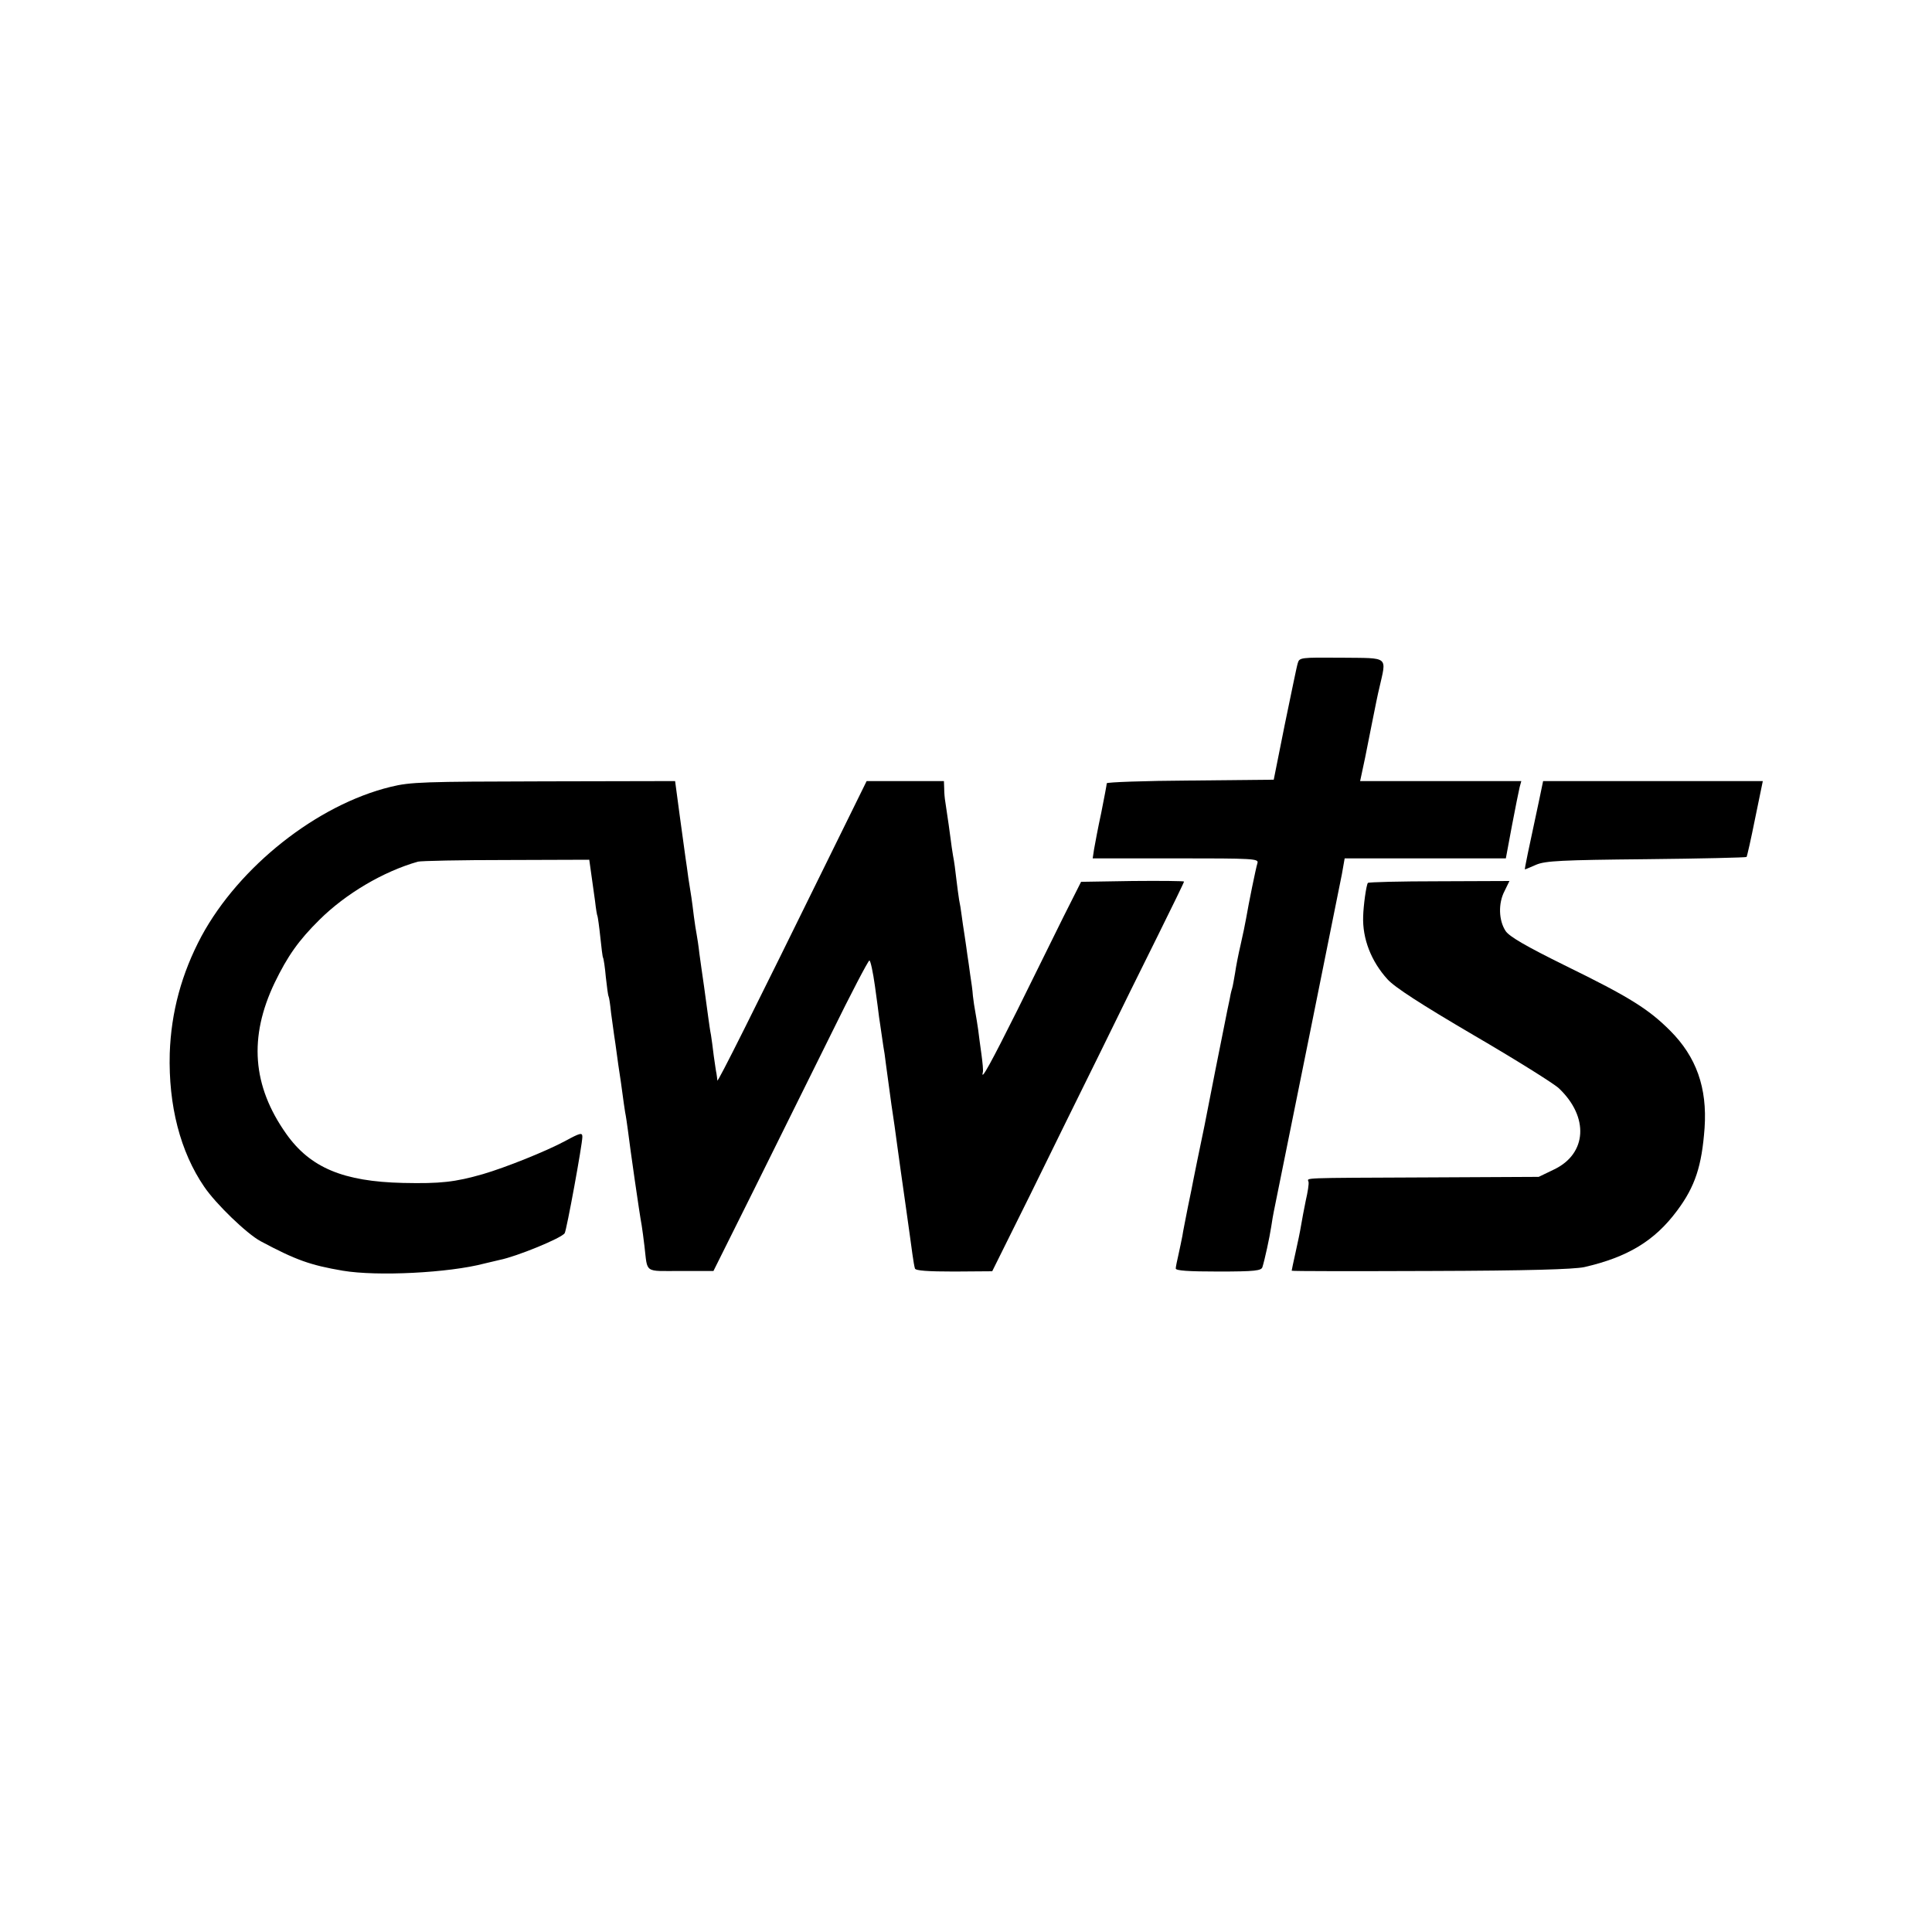
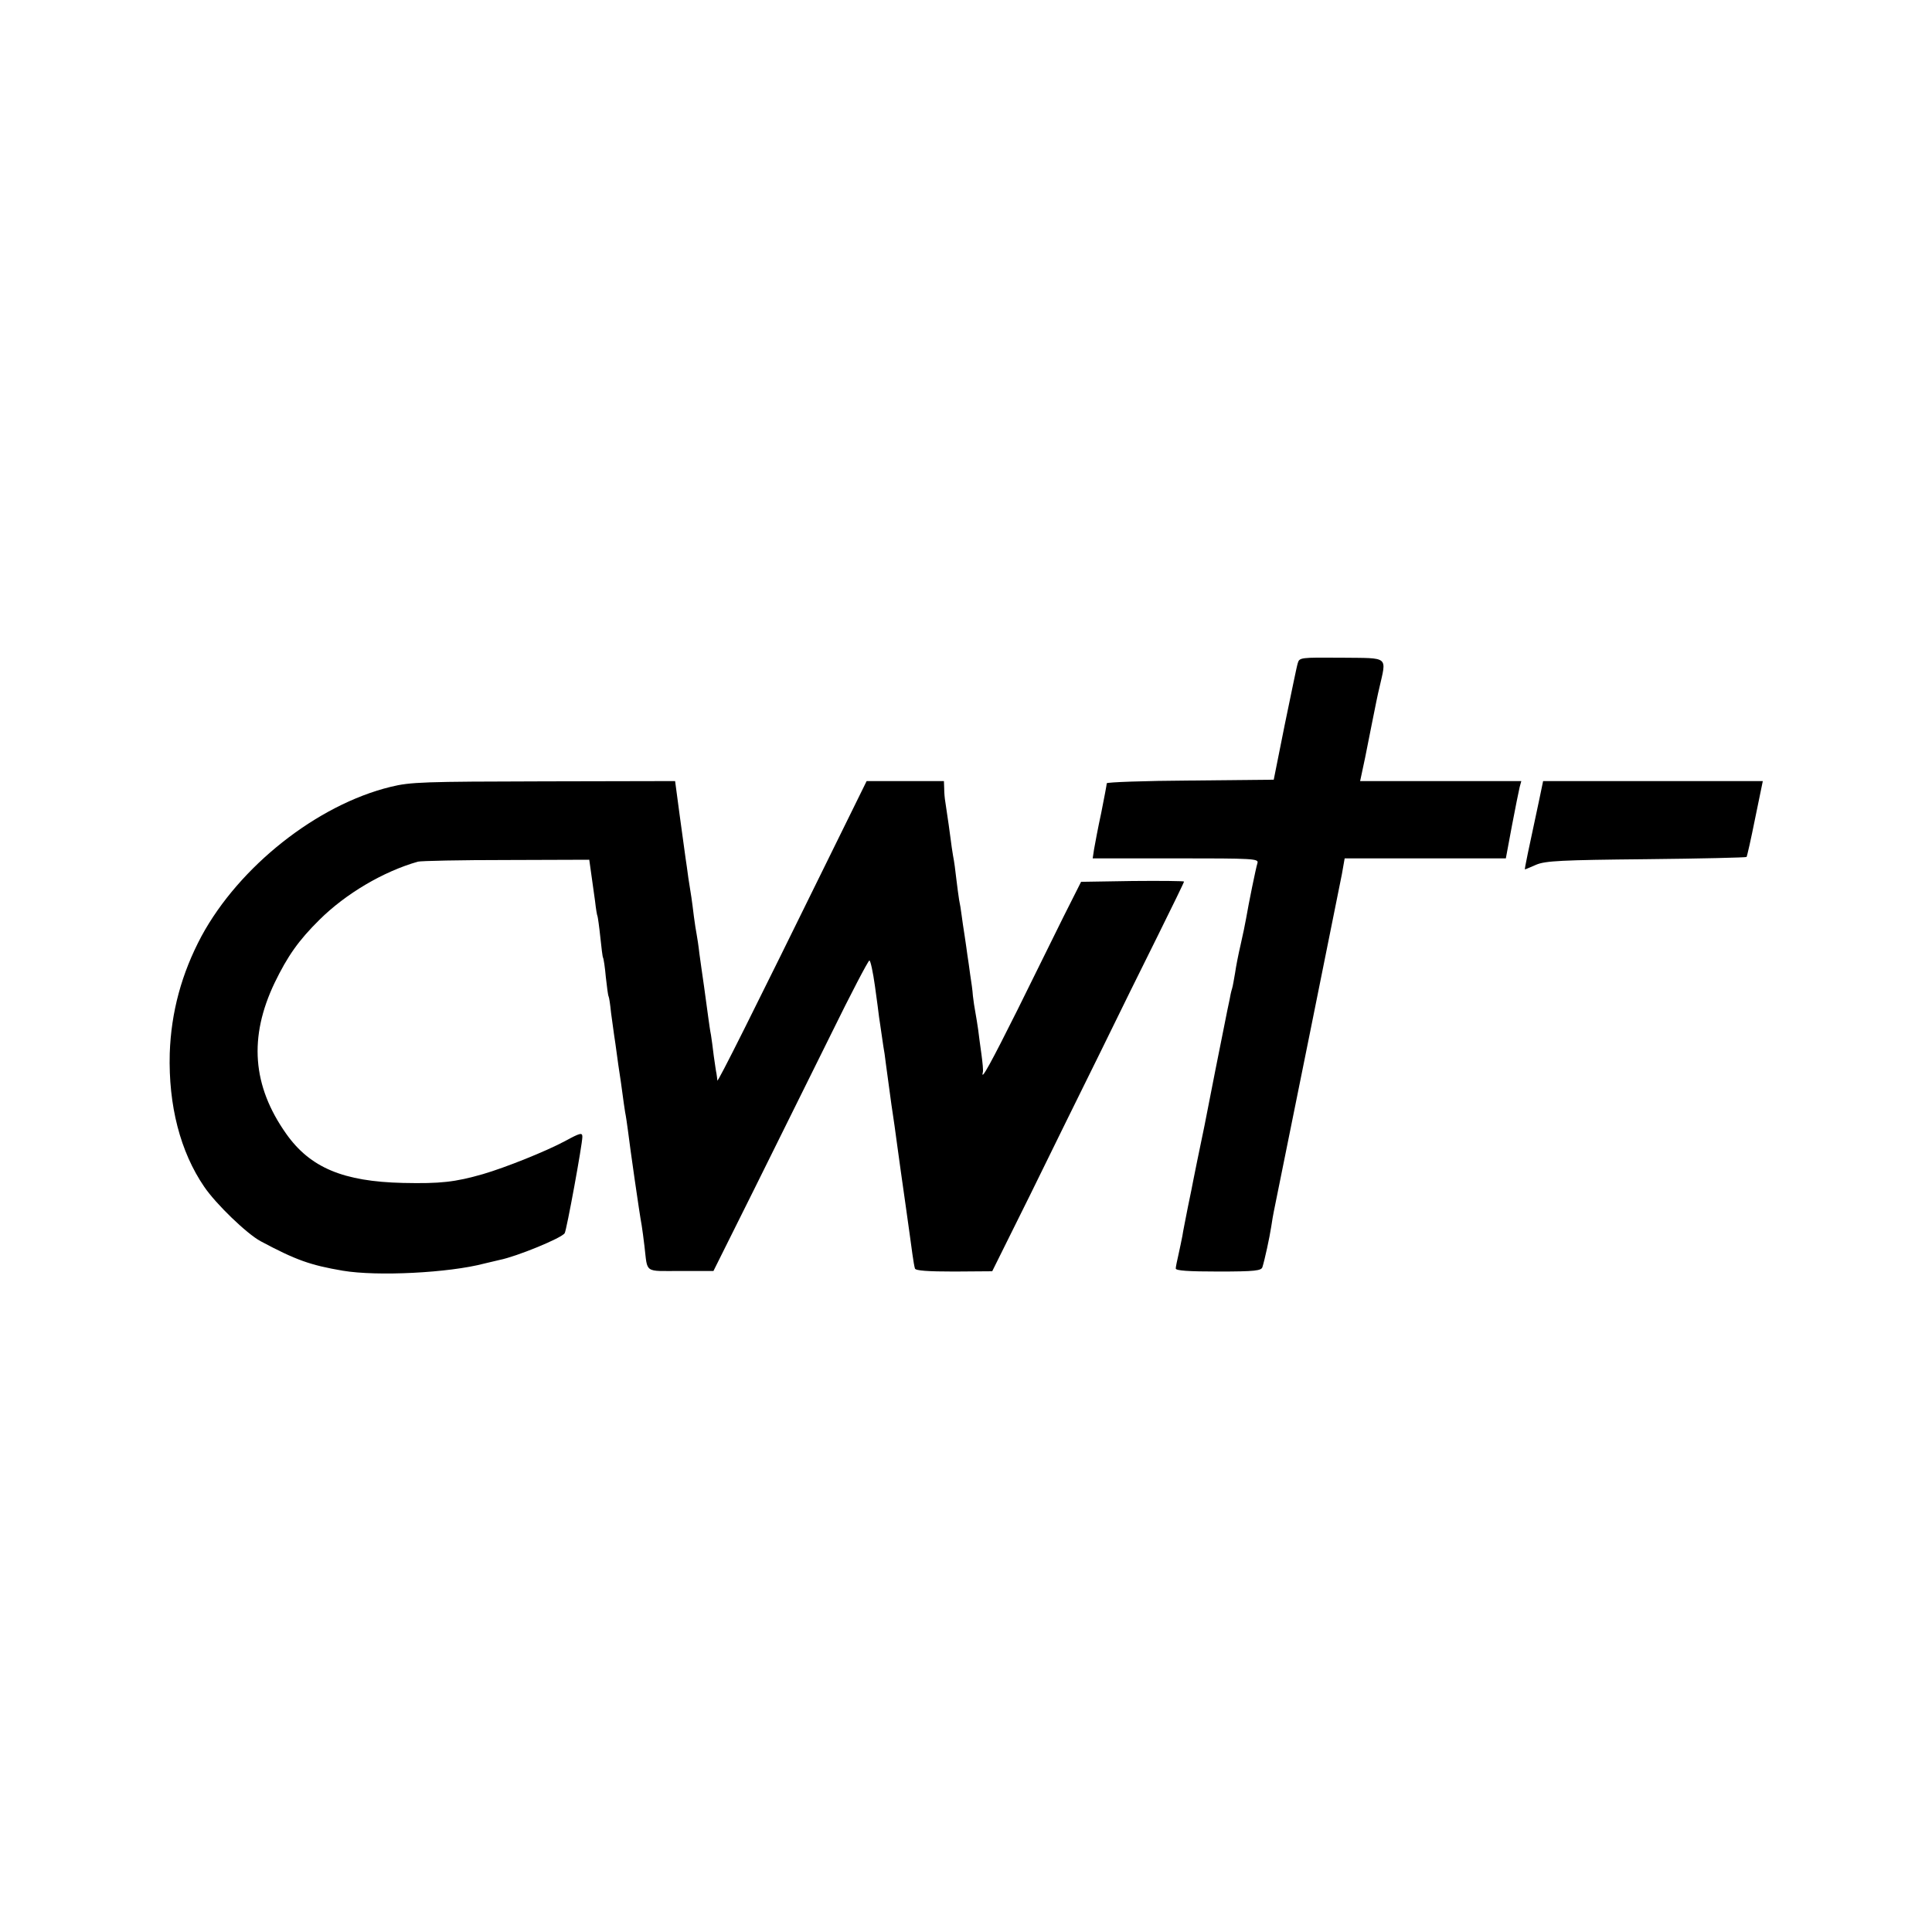
<svg xmlns="http://www.w3.org/2000/svg" version="1.0" width="700pt" height="700pt" viewBox="0 0 700 700" preserveAspectRatio="xMidYMid meet">
  <g transform="translate(0,700) scale(0.1,-0.1)" fill="#000000" stroke="none">
    <path d="M4702 4597 c-4 -12 -24 -112 -47 -222 l-40 -200 -302 -3 c-167 -1 -303 -6 -303 -10 0 -4 -9 -52 -20 -107 -12 -55 -23 -115 -26 -132 l-5 -33 301 0 c282 0 301 -1 296 -17 -6 -19 -32 -147 -41 -200 -3 -18 -12 -61 -20 -96 -8 -34 -17 -80 -20 -102 -4 -22 -8 -48 -11 -57 -3 -9 -7 -27 -9 -40 -3 -13 -12 -57 -20 -98 -21 -104 -24 -121 -31 -155 -3 -16 -21 -108 -40 -204 -20 -96 -38 -184 -40 -195 -2 -12 -11 -56 -20 -99 -8 -42 -18 -90 -20 -105 -3 -15 -9 -45 -14 -67 -5 -22 -10 -45 -10 -51 0 -8 47 -11 155 -11 132 0 155 3 159 16 8 25 26 107 32 147 3 20 7 44 9 53 32 157 239 1182 247 1224 l10 57 292 0 292 0 22 118 c12 64 25 127 28 140 l6 22 -292 0 -292 0 6 28 c9 40 12 56 36 177 12 61 24 119 27 130 27 120 39 110 -136 112 -149 1 -153 1 -159 -20z" />
    <path d="M1415 4149 c-266 -65 -548 -288 -685 -541 -72 -135 -110 -275 -115 -425 -5 -188 38 -356 125 -483 42 -62 154 -170 204 -197 129 -69 181 -87 298 -107 125 -21 384 -8 513 26 22 5 47 11 55 13 61 12 225 79 236 97 7 11 64 322 64 349 0 16 -7 15 -62 -15 -71 -38 -216 -96 -298 -120 -101 -29 -154 -35 -290 -32 -216 5 -336 55 -423 178 -123 174 -136 350 -42 547 47 97 87 154 163 229 95 94 230 174 356 210 11 3 156 6 321 6 l300 1 7 -50 c4 -27 10 -72 14 -100 3 -27 7 -52 9 -55 1 -3 6 -36 10 -75 4 -38 8 -72 10 -75 2 -3 7 -35 10 -70 4 -36 8 -67 10 -70 2 -3 6 -30 9 -60 4 -30 9 -66 11 -80 2 -14 7 -45 10 -70 3 -25 8 -56 10 -70 2 -14 7 -45 10 -70 3 -25 8 -56 10 -70 3 -14 7 -43 10 -65 8 -65 41 -297 50 -345 2 -14 7 -47 10 -75 12 -100 -3 -90 131 -90 l119 0 147 295 c80 162 206 415 279 563 72 147 135 267 139 267 4 0 13 -42 20 -92 7 -51 14 -102 15 -113 2 -11 6 -42 10 -68 4 -27 8 -56 10 -65 1 -10 8 -60 15 -112 7 -52 14 -104 16 -114 2 -11 8 -56 14 -100 6 -45 20 -144 31 -221 11 -77 22 -158 25 -180 3 -22 7 -45 9 -51 2 -8 48 -11 142 -11 l138 1 139 280 c76 155 189 385 252 512 62 127 156 318 209 424 52 105 95 193 95 196 0 2 -84 3 -187 2 l-186 -3 -63 -125 c-34 -69 -110 -222 -168 -340 -93 -186 -134 -262 -125 -225 2 6 -1 35 -5 65 -4 30 -10 71 -12 90 -3 19 -7 47 -10 62 -3 15 -7 42 -9 60 -1 18 -6 53 -10 78 -3 25 -8 56 -10 70 -2 14 -6 45 -10 70 -4 25 -9 59 -11 75 -2 17 -6 41 -9 55 -2 14 -7 48 -10 75 -3 28 -8 66 -12 85 -3 19 -7 44 -8 55 -2 18 -12 87 -20 140 -2 11 -4 32 -4 48 l-1 27 -140 0 -140 0 -129 -262 c-283 -576 -411 -832 -412 -823 0 6 -2 17 -3 25 -2 8 -6 38 -10 65 -3 28 -8 61 -10 75 -3 14 -7 43 -10 65 -3 22 -10 72 -15 110 -6 39 -13 93 -17 120 -3 28 -8 59 -10 70 -2 11 -7 40 -10 65 -3 25 -7 56 -9 69 -2 13 -7 45 -11 70 -3 25 -8 57 -10 71 -2 14 -11 82 -21 153 l-17 127 -475 -1 c-435 -1 -483 -2 -556 -20z" />
    <path d="M5576 4098 c-37 -172 -53 -248 -51 -248 2 0 20 8 41 17 33 14 91 17 399 20 198 2 361 6 363 8 2 2 16 64 31 139 l28 136 -398 0 -398 0 -15 -72z" />
-     <path d="M4956 3801 c-6 -9 -16 -82 -17 -121 -3 -81 29 -163 88 -228 26 -29 122 -91 313 -203 151 -88 290 -175 308 -192 110 -104 102 -237 -17 -294 l-56 -27 -405 -2 c-470 -2 -432 -1 -429 -16 2 -7 -3 -38 -10 -68 -6 -30 -14 -71 -17 -90 -3 -19 -12 -63 -20 -98 -8 -35 -14 -65 -14 -66 0 -2 226 -2 503 -1 354 1 518 6 557 14 157 36 255 95 336 204 66 88 90 163 100 300 10 146 -30 258 -125 353 -78 78 -148 122 -377 234 -146 72 -206 107 -219 127 -25 38 -27 100 -4 144 l18 37 -255 -1 c-140 0 -256 -3 -258 -6z" />
  </g>
</svg>